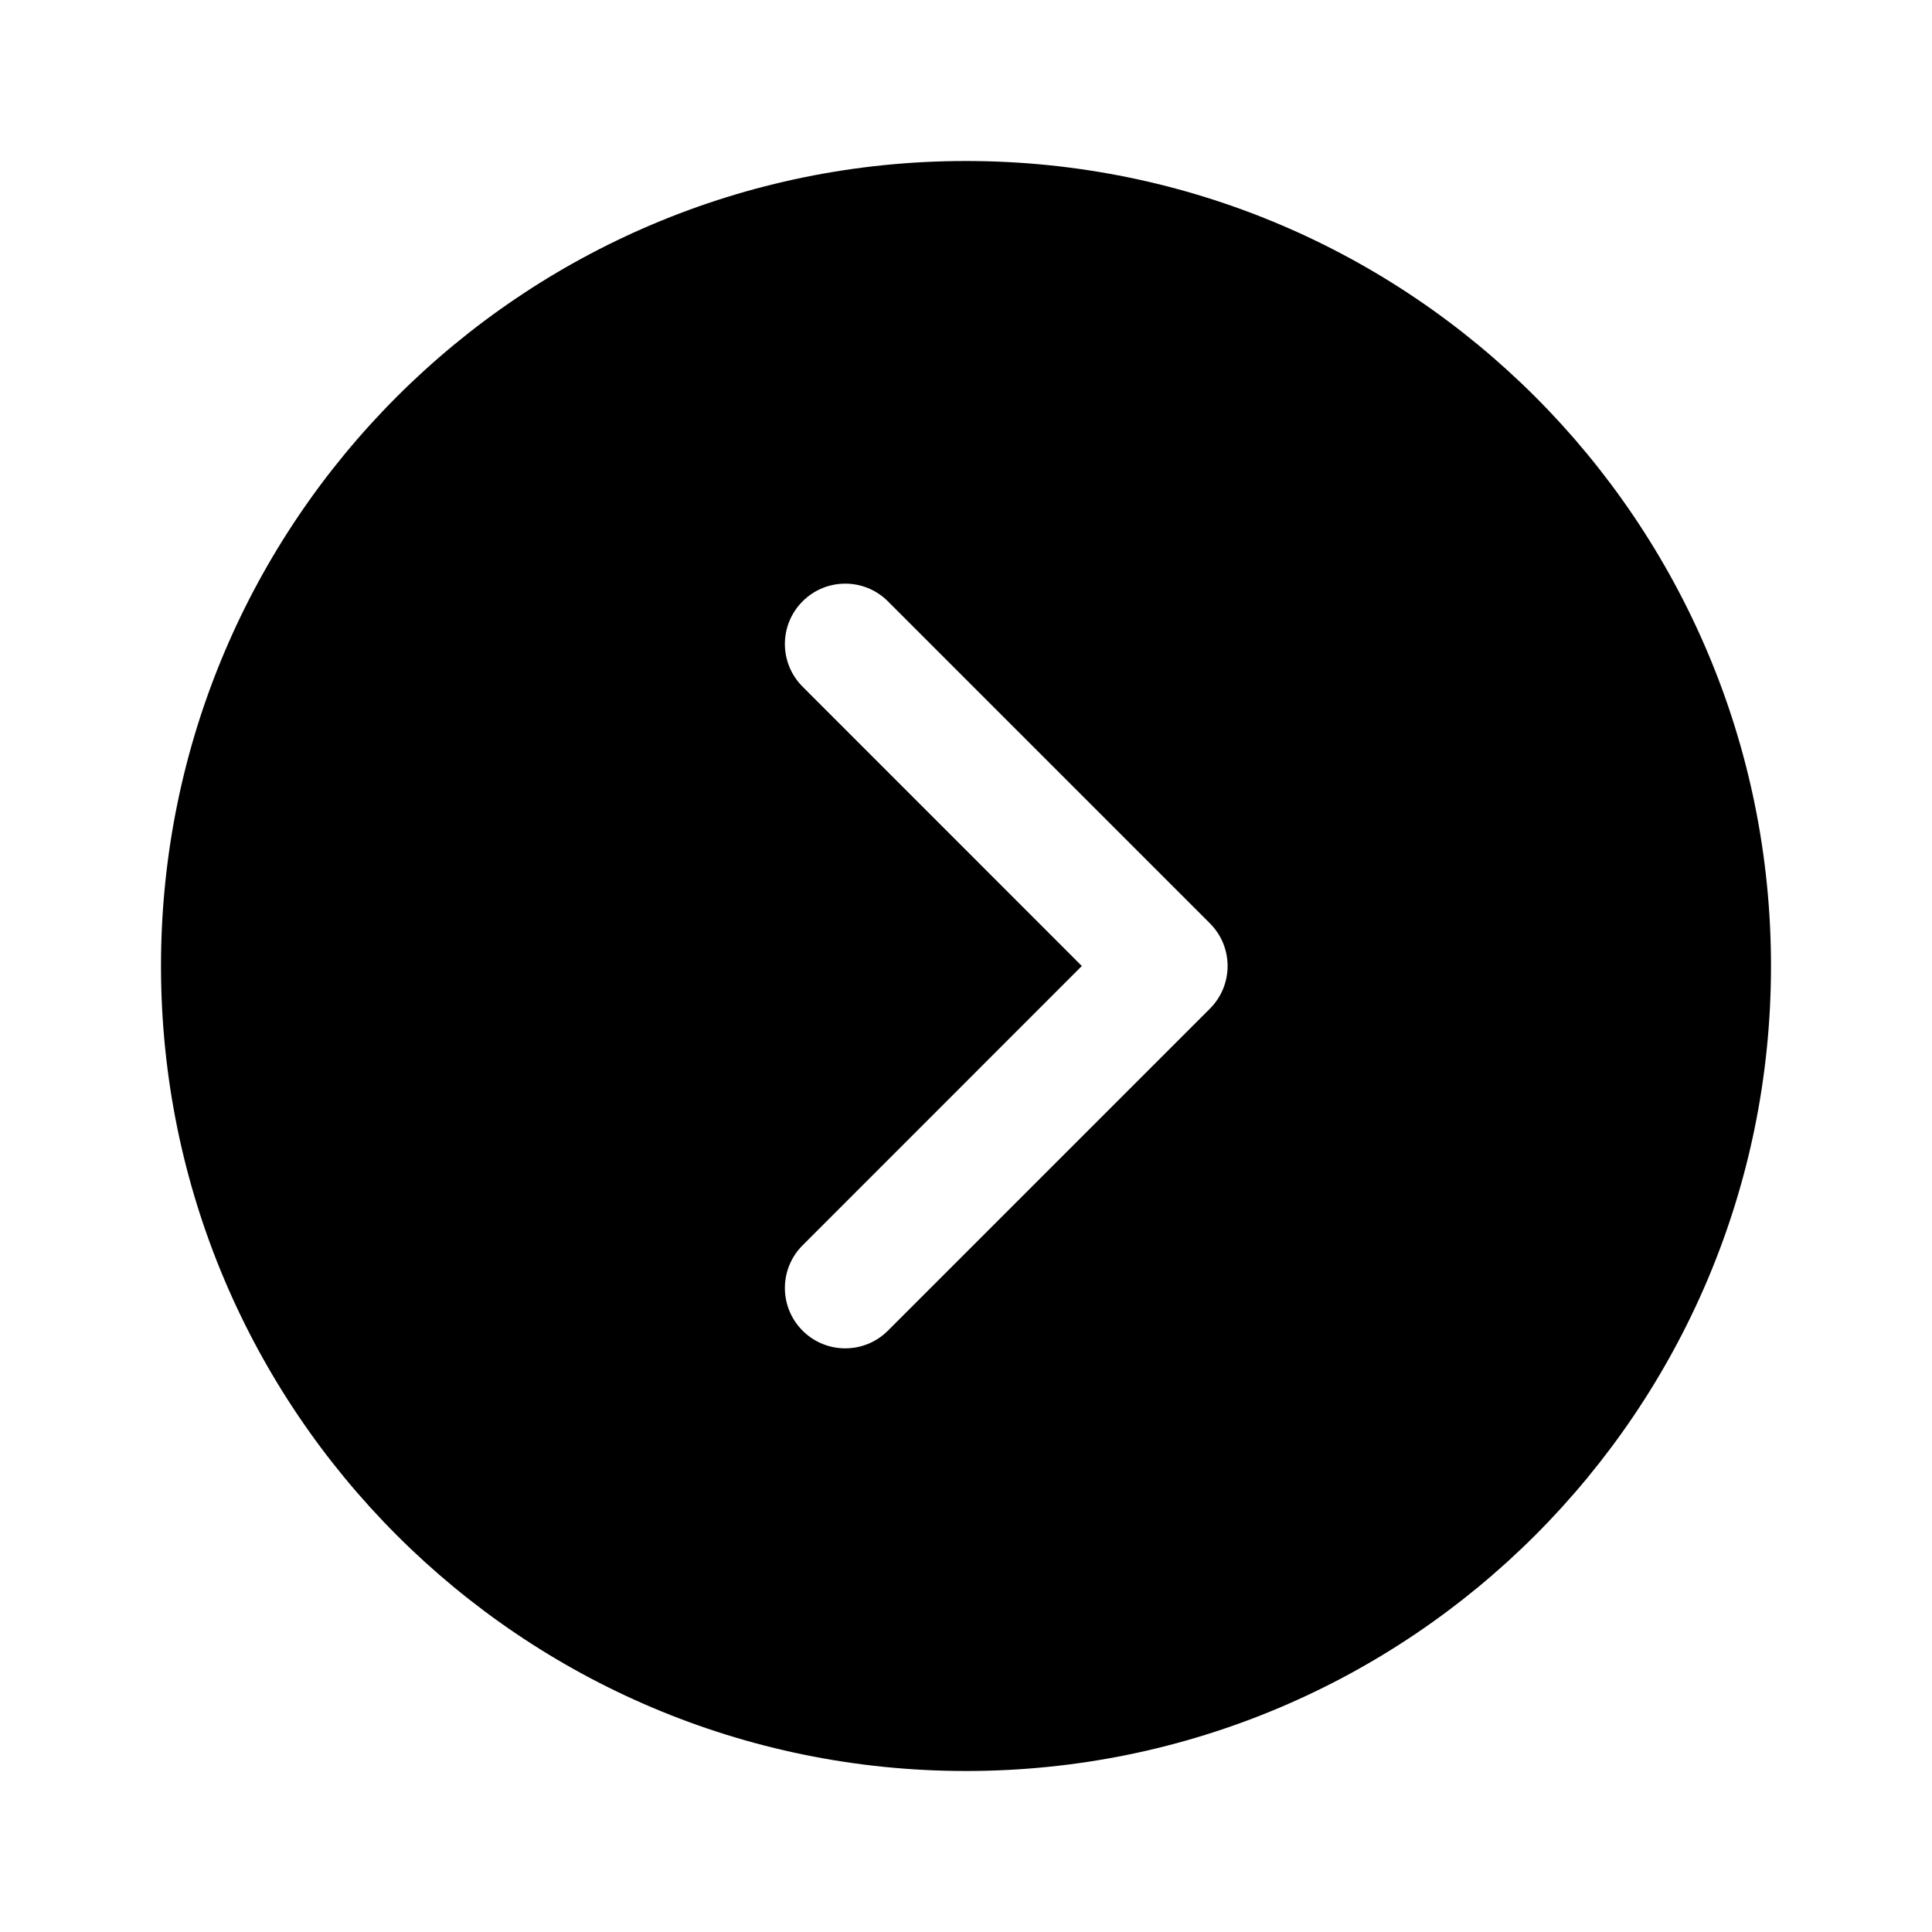
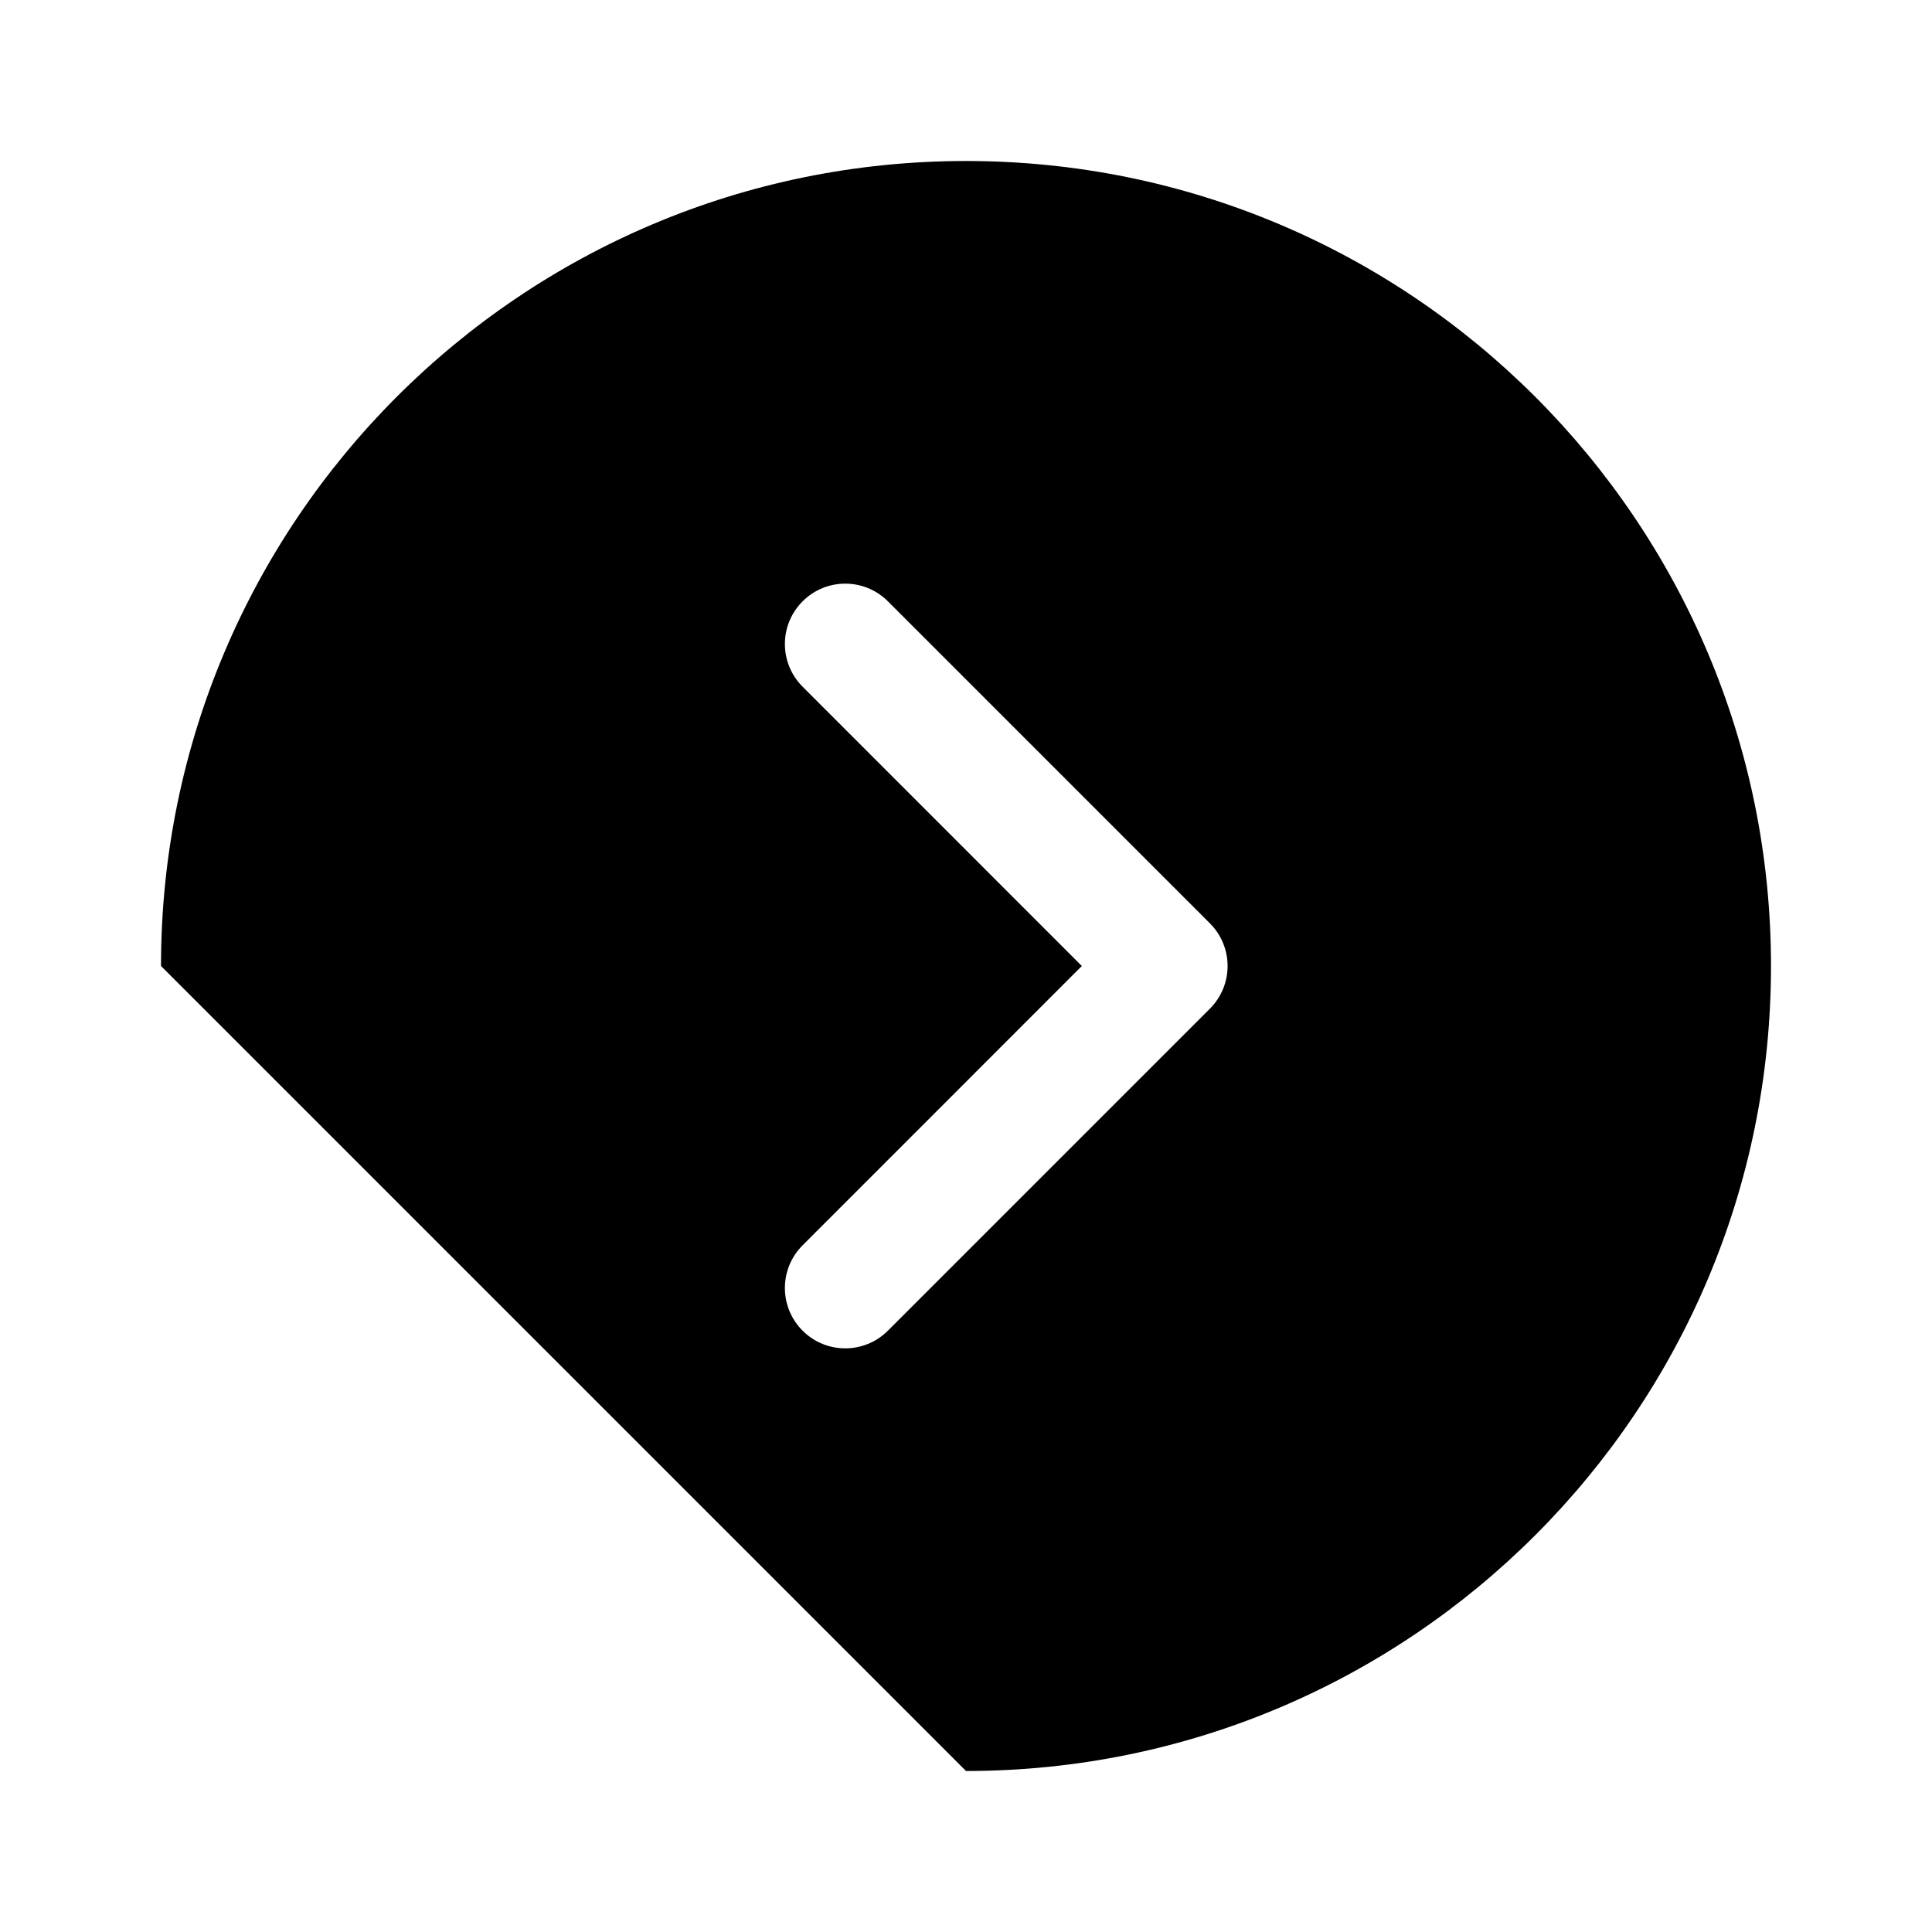
<svg xmlns="http://www.w3.org/2000/svg" viewBox="0 0 24 24" fill="none">
-   <path d="M2 12C2 6.477 6.477 2 12 2C17.523 2 22 6.477 22 12C22 17.523 17.523 22 12 22C6.477 22 2 17.523 2 12ZM9.97 16.53C10.263 16.823 10.737 16.823 11.03 16.53L15.03 12.53C15.323 12.237 15.323 11.763 15.03 11.47L11.03 7.47C10.737 7.177 10.263 7.177 9.97 7.47C9.677 7.763 9.677 8.237 9.97 8.53L13.439 12L9.97 15.47C9.677 15.763 9.677 16.237 9.97 16.53Z" fill="currentColor" />
+   <path d="M2 12C2 6.477 6.477 2 12 2C17.523 2 22 6.477 22 12C22 17.523 17.523 22 12 22ZM9.97 16.53C10.263 16.823 10.737 16.823 11.03 16.53L15.03 12.53C15.323 12.237 15.323 11.763 15.03 11.47L11.03 7.47C10.737 7.177 10.263 7.177 9.97 7.47C9.677 7.763 9.677 8.237 9.97 8.53L13.439 12L9.97 15.47C9.677 15.763 9.677 16.237 9.97 16.53Z" fill="currentColor" />
</svg>